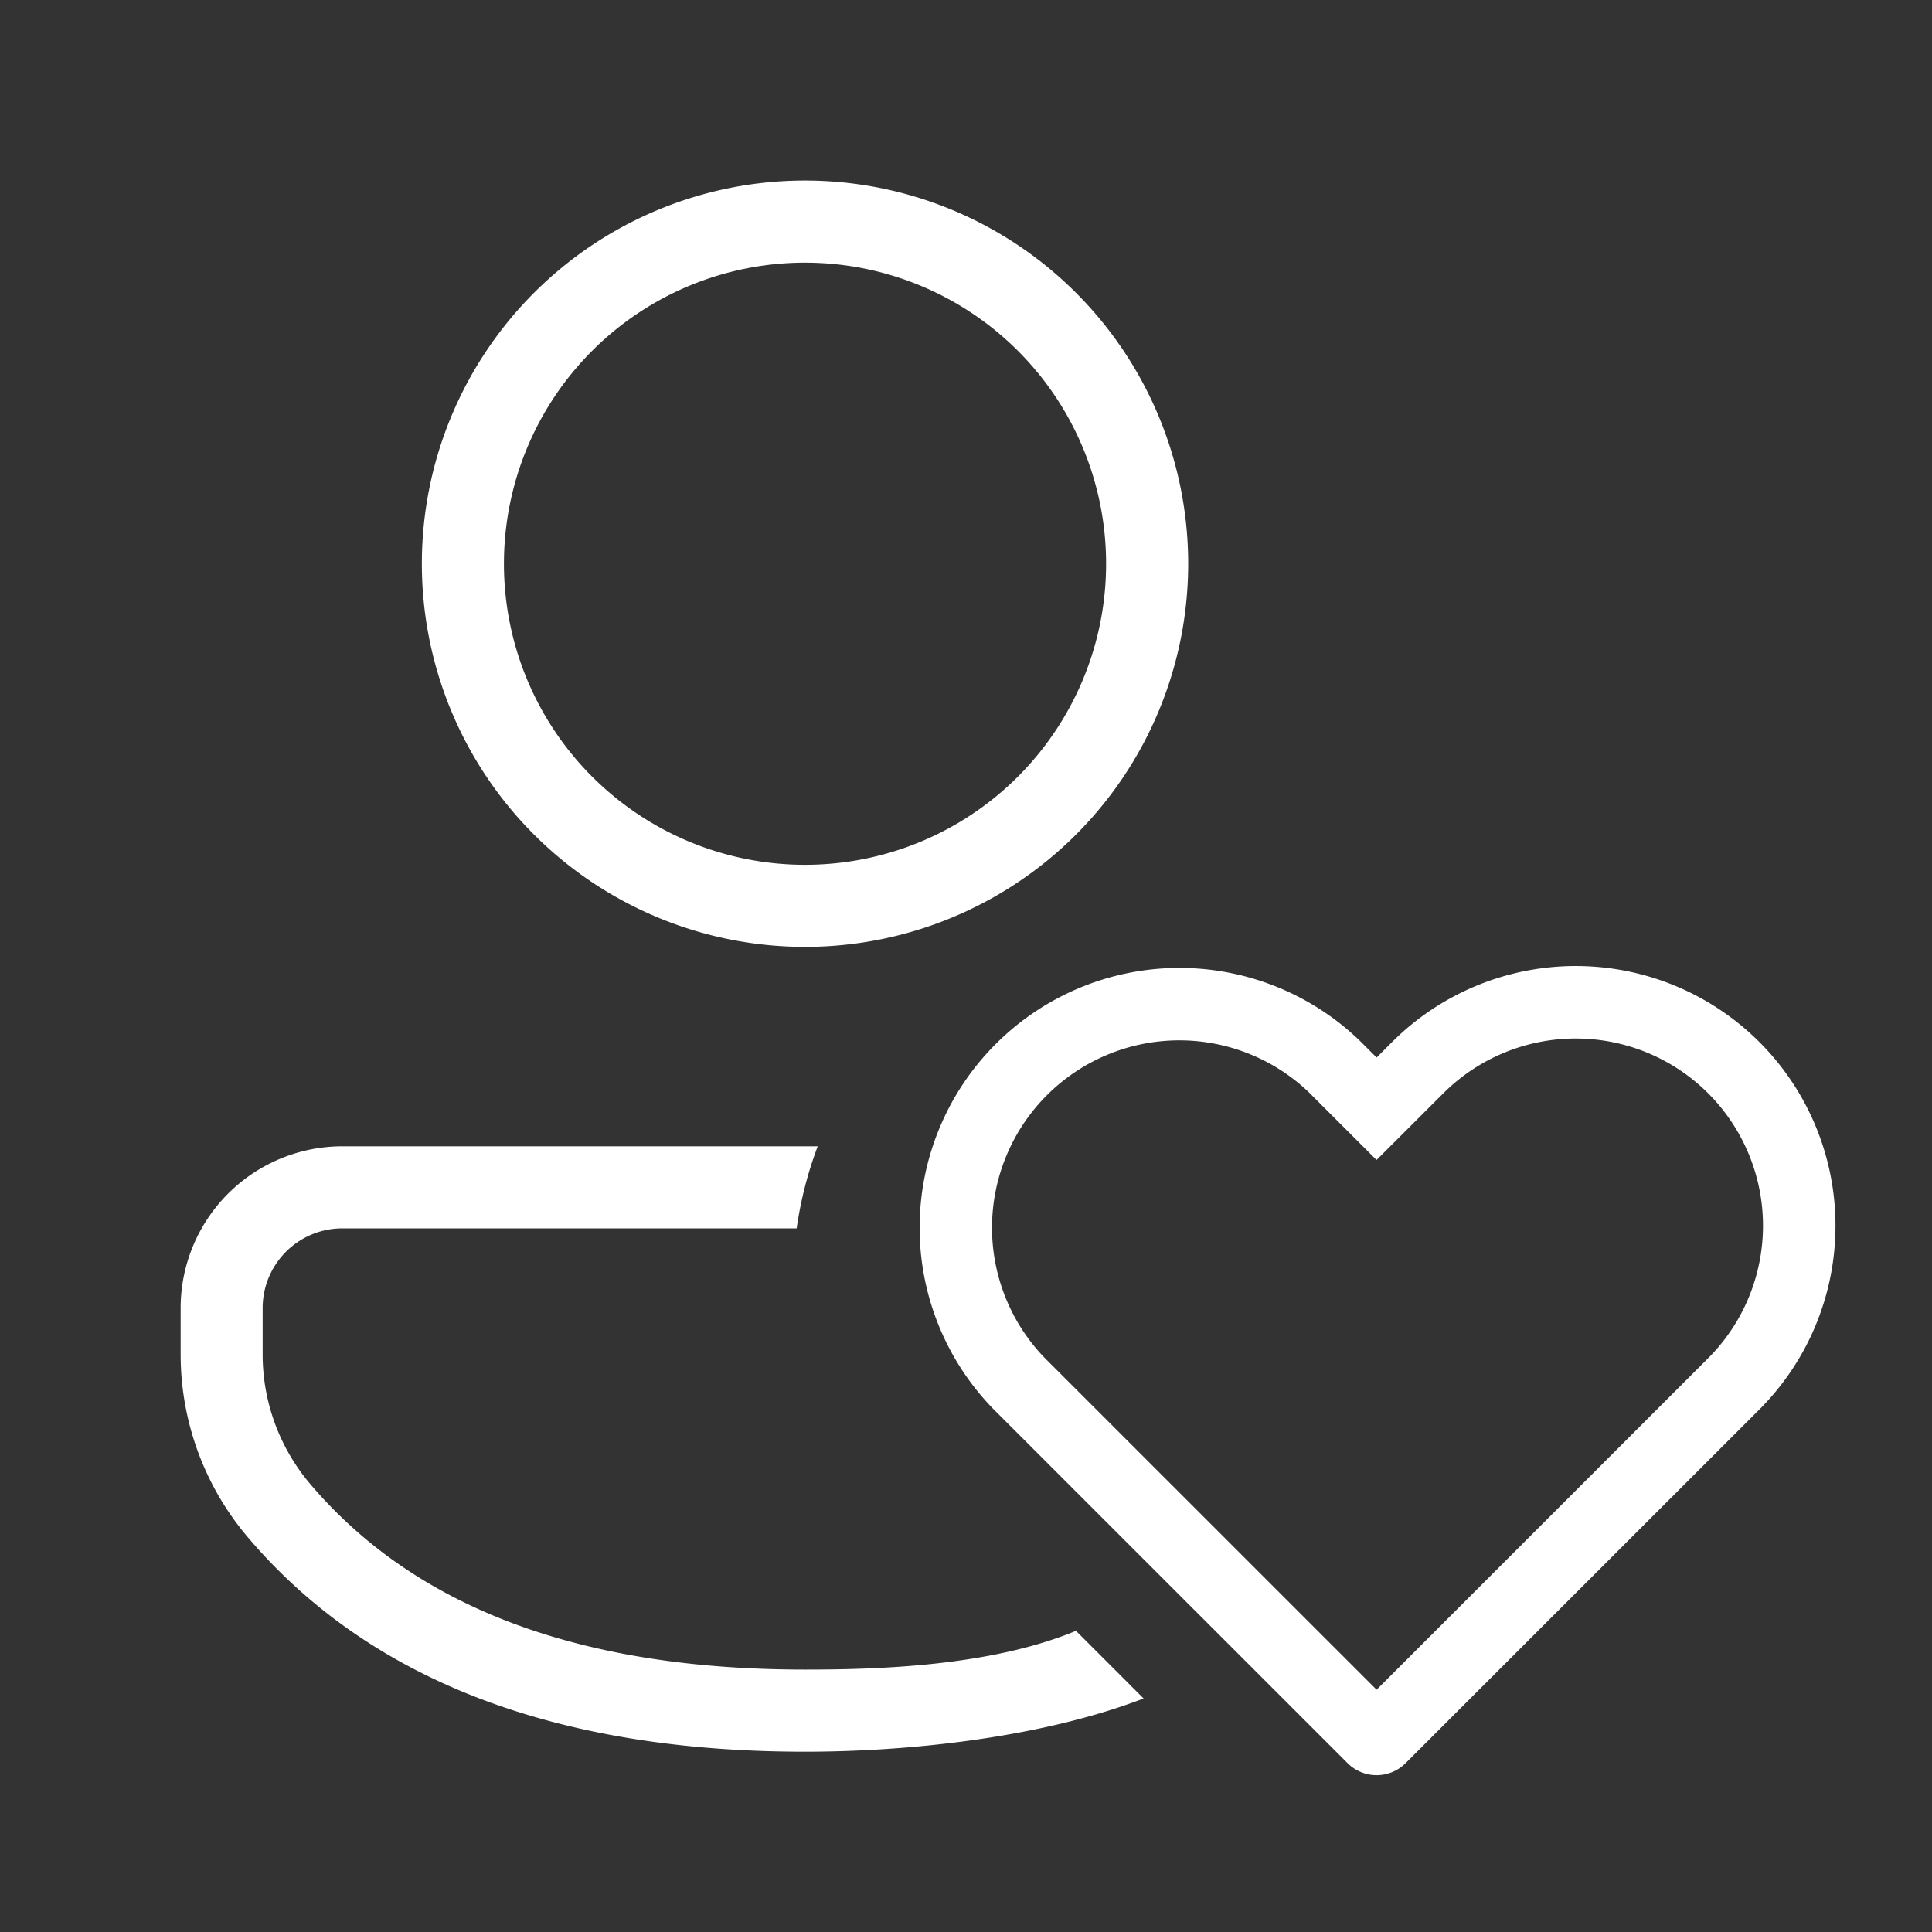
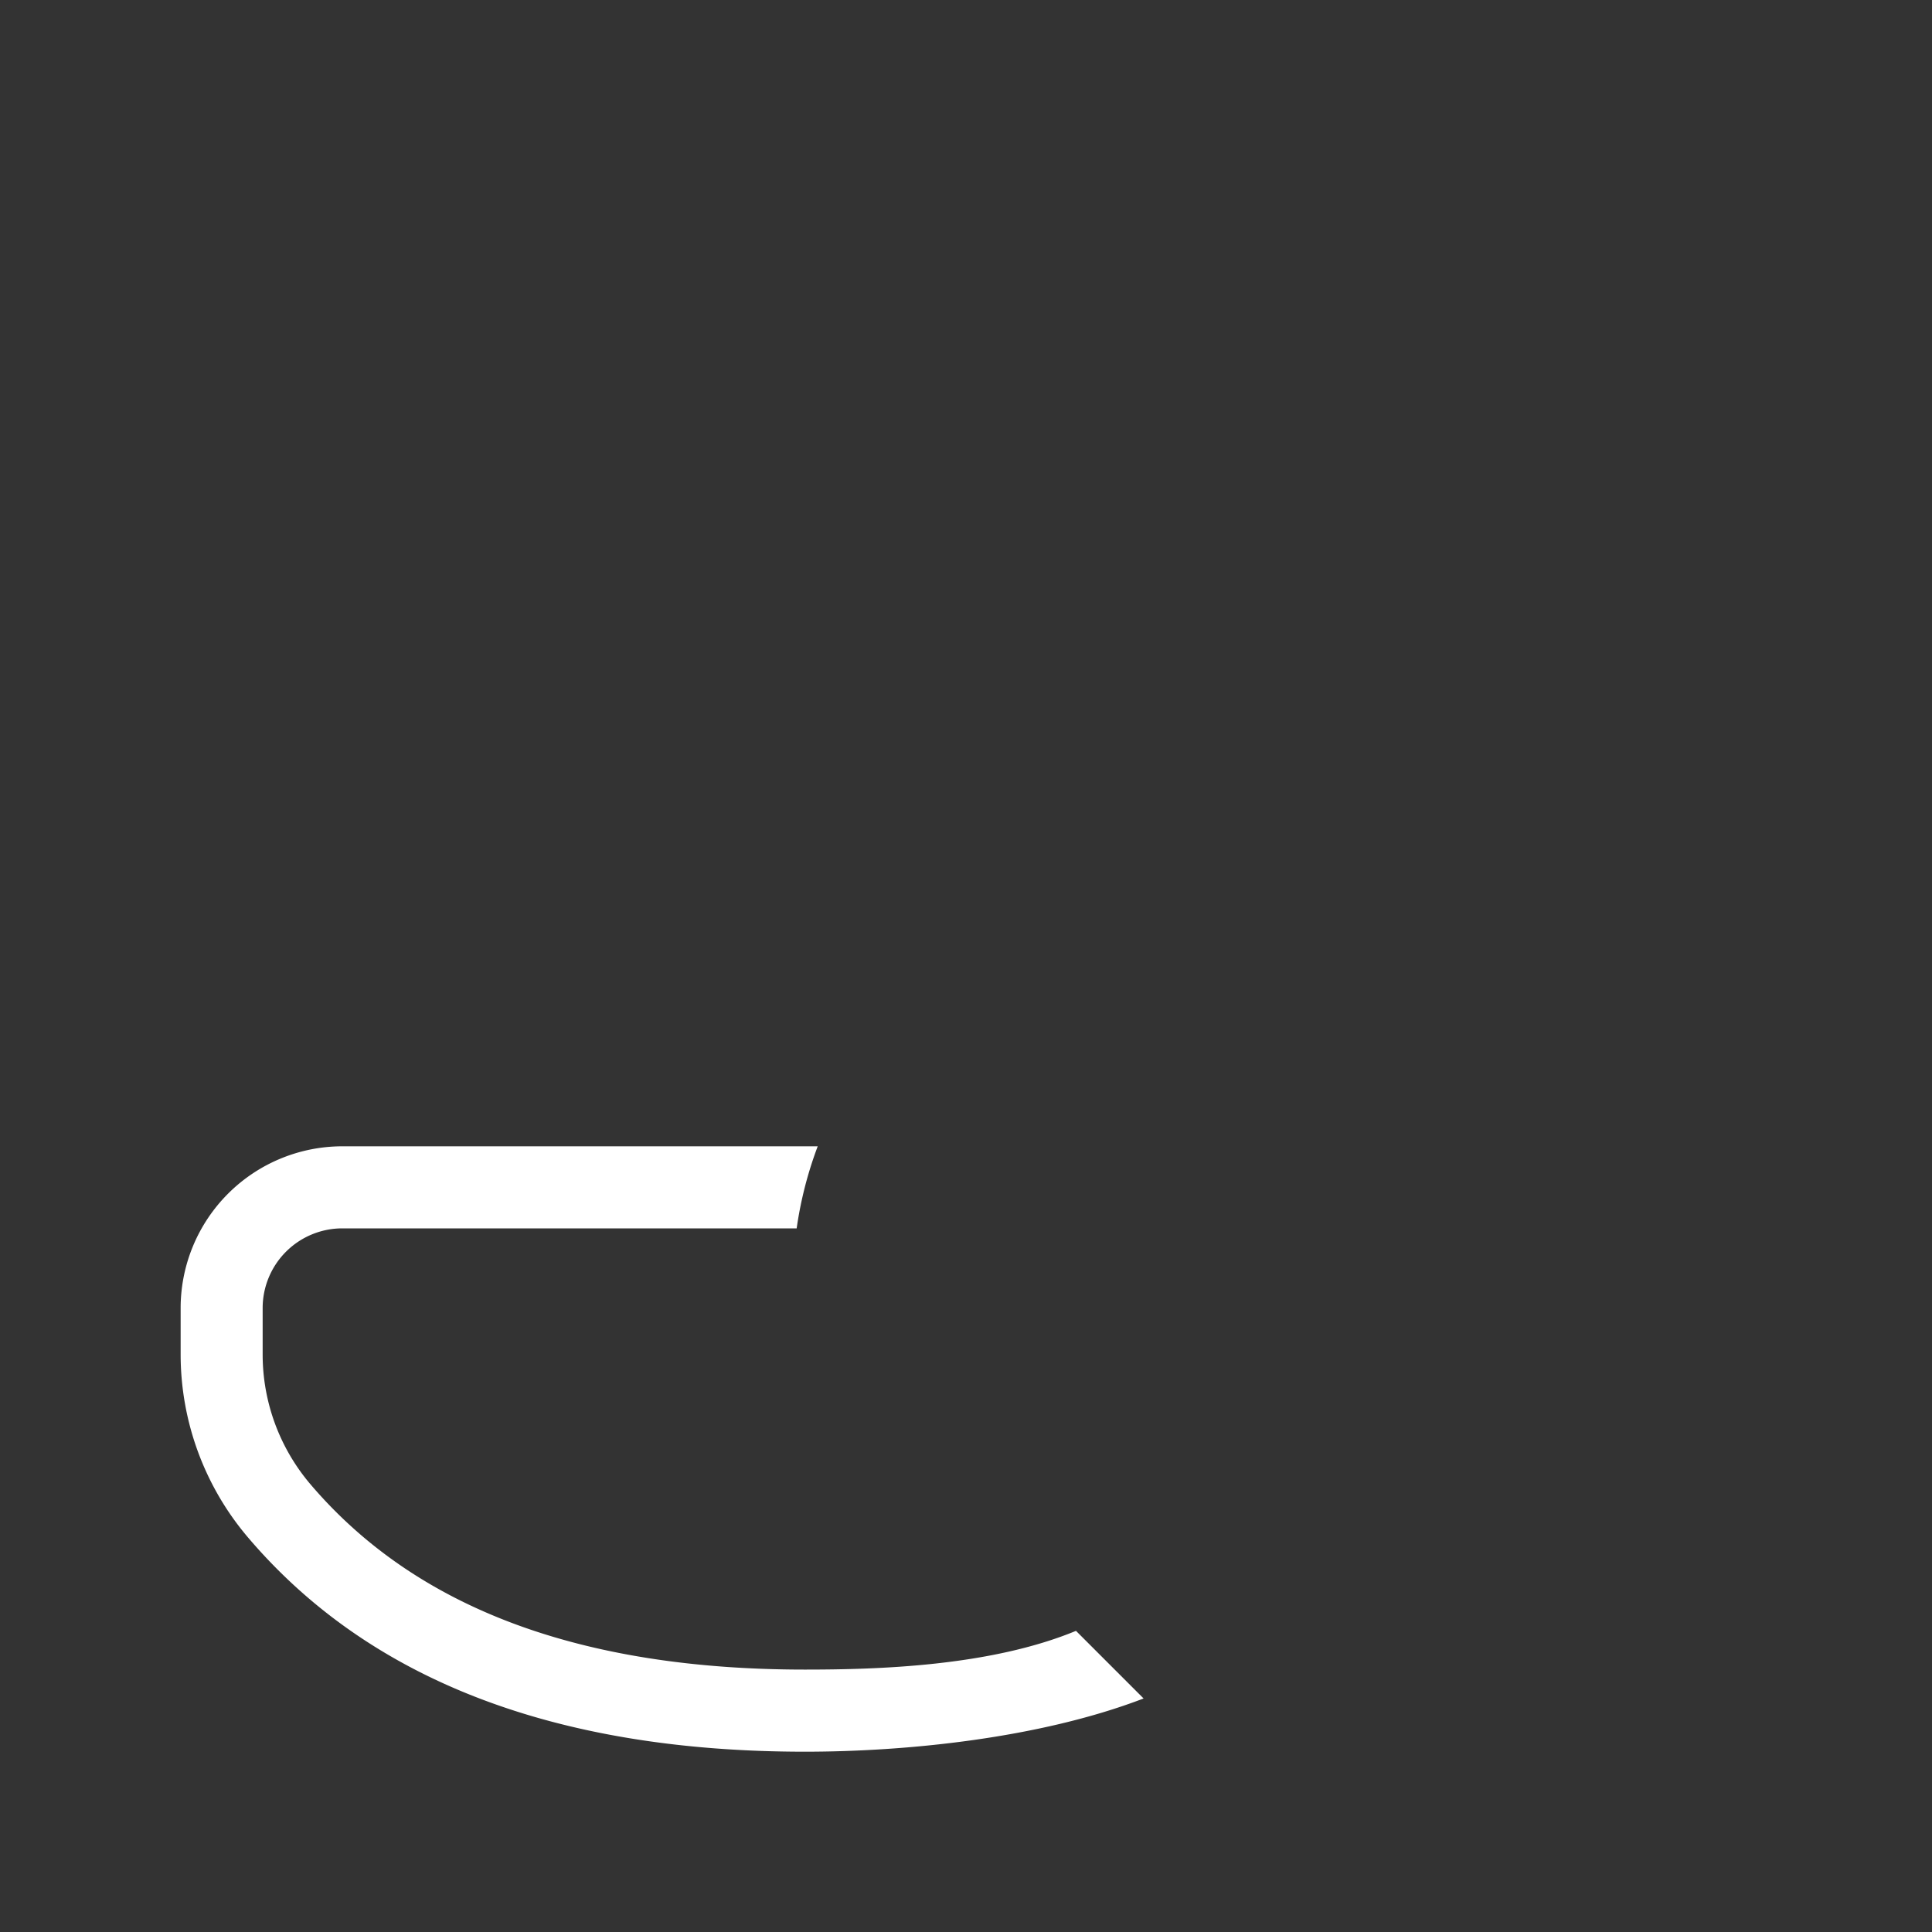
<svg xmlns="http://www.w3.org/2000/svg" fill="none" viewBox="0 0 40 40">
  <rect x="0" y="0" width="40" height="40" fill="#333333" stroke="none" />
  <path fill="#fff" d="M16.667 36.267c-5.168 0-9.017-1.485-11.523-4.425a5.85 5.85 0 0 1-1.404-3.799v-.963a3.35 3.35 0 0 1 3.35-3.347h9.84a8 8 0 0 0-.436 1.7l-9.406-.001a1.65 1.65 0 0 0-1.65 1.648v.964c0 .988.354 1.943.996 2.694 2.19 2.566 5.6 3.829 10.233 3.829 1.508 0 3.833-.067 5.61-.802l1.4 1.4c-2.177.835-4.954 1.102-7.01 1.102" />
-   <path fill="#fff" fill-rule="evenodd" d="M16.667 3.738a7.933 7.933 0 1 1 0 15.866 7.933 7.933 0 0 1 0-15.866m0 1.7a6.233 6.233 0 1 0 0 12.467 6.233 6.233 0 0 0 0-12.467M28.158 21.552a5.379 5.379 0 0 0-7.605 7.607l7.348 7.346a.85.85 0 0 0 1.2 0l7.347-7.345a5.38 5.38 0 0 0-.021-7.585 5.38 5.38 0 0 0-7.583-.023v.001h-.002l-.34.342-.342-.341-.001-.001zm-1.056 1.066a3.879 3.879 0 0 0-5.485 5.484l6.884 6.882 6.88-6.879.003-.003a3.88 3.88 0 0 0-.018-5.466 3.88 3.88 0 0 0-5.466-.018L28.5 24.016z" clip-rule="evenodd" />
</svg>